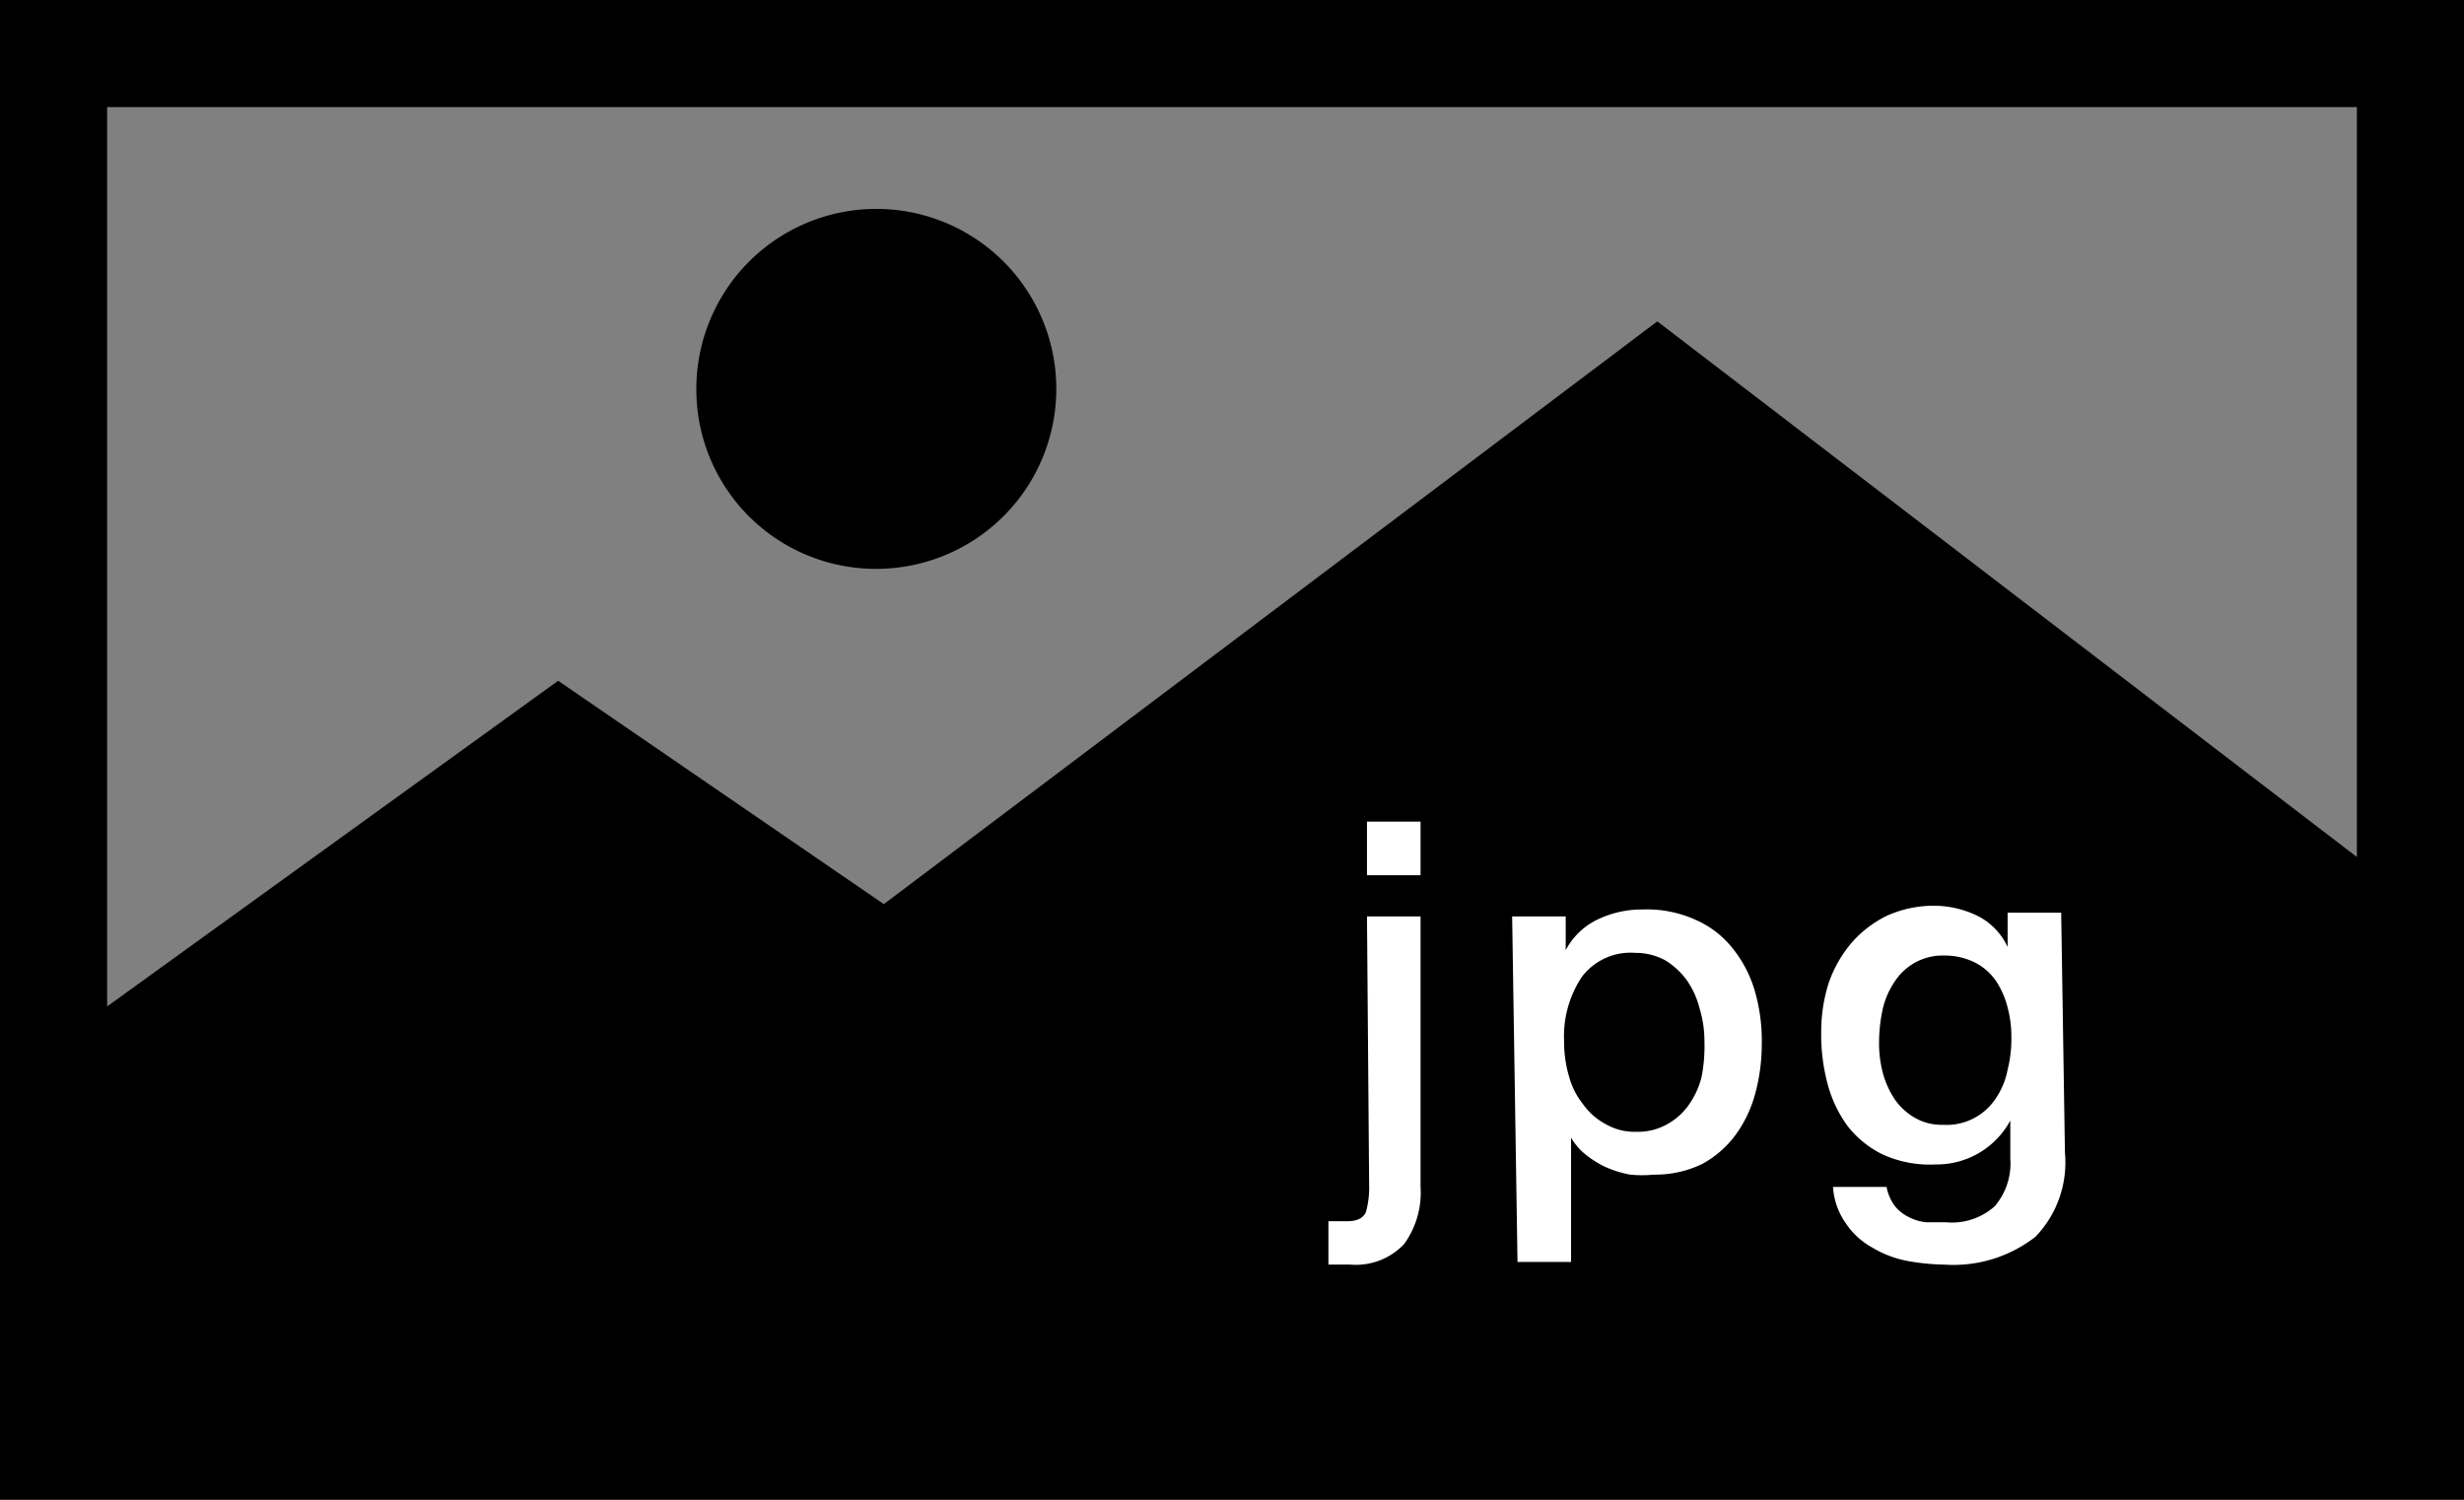
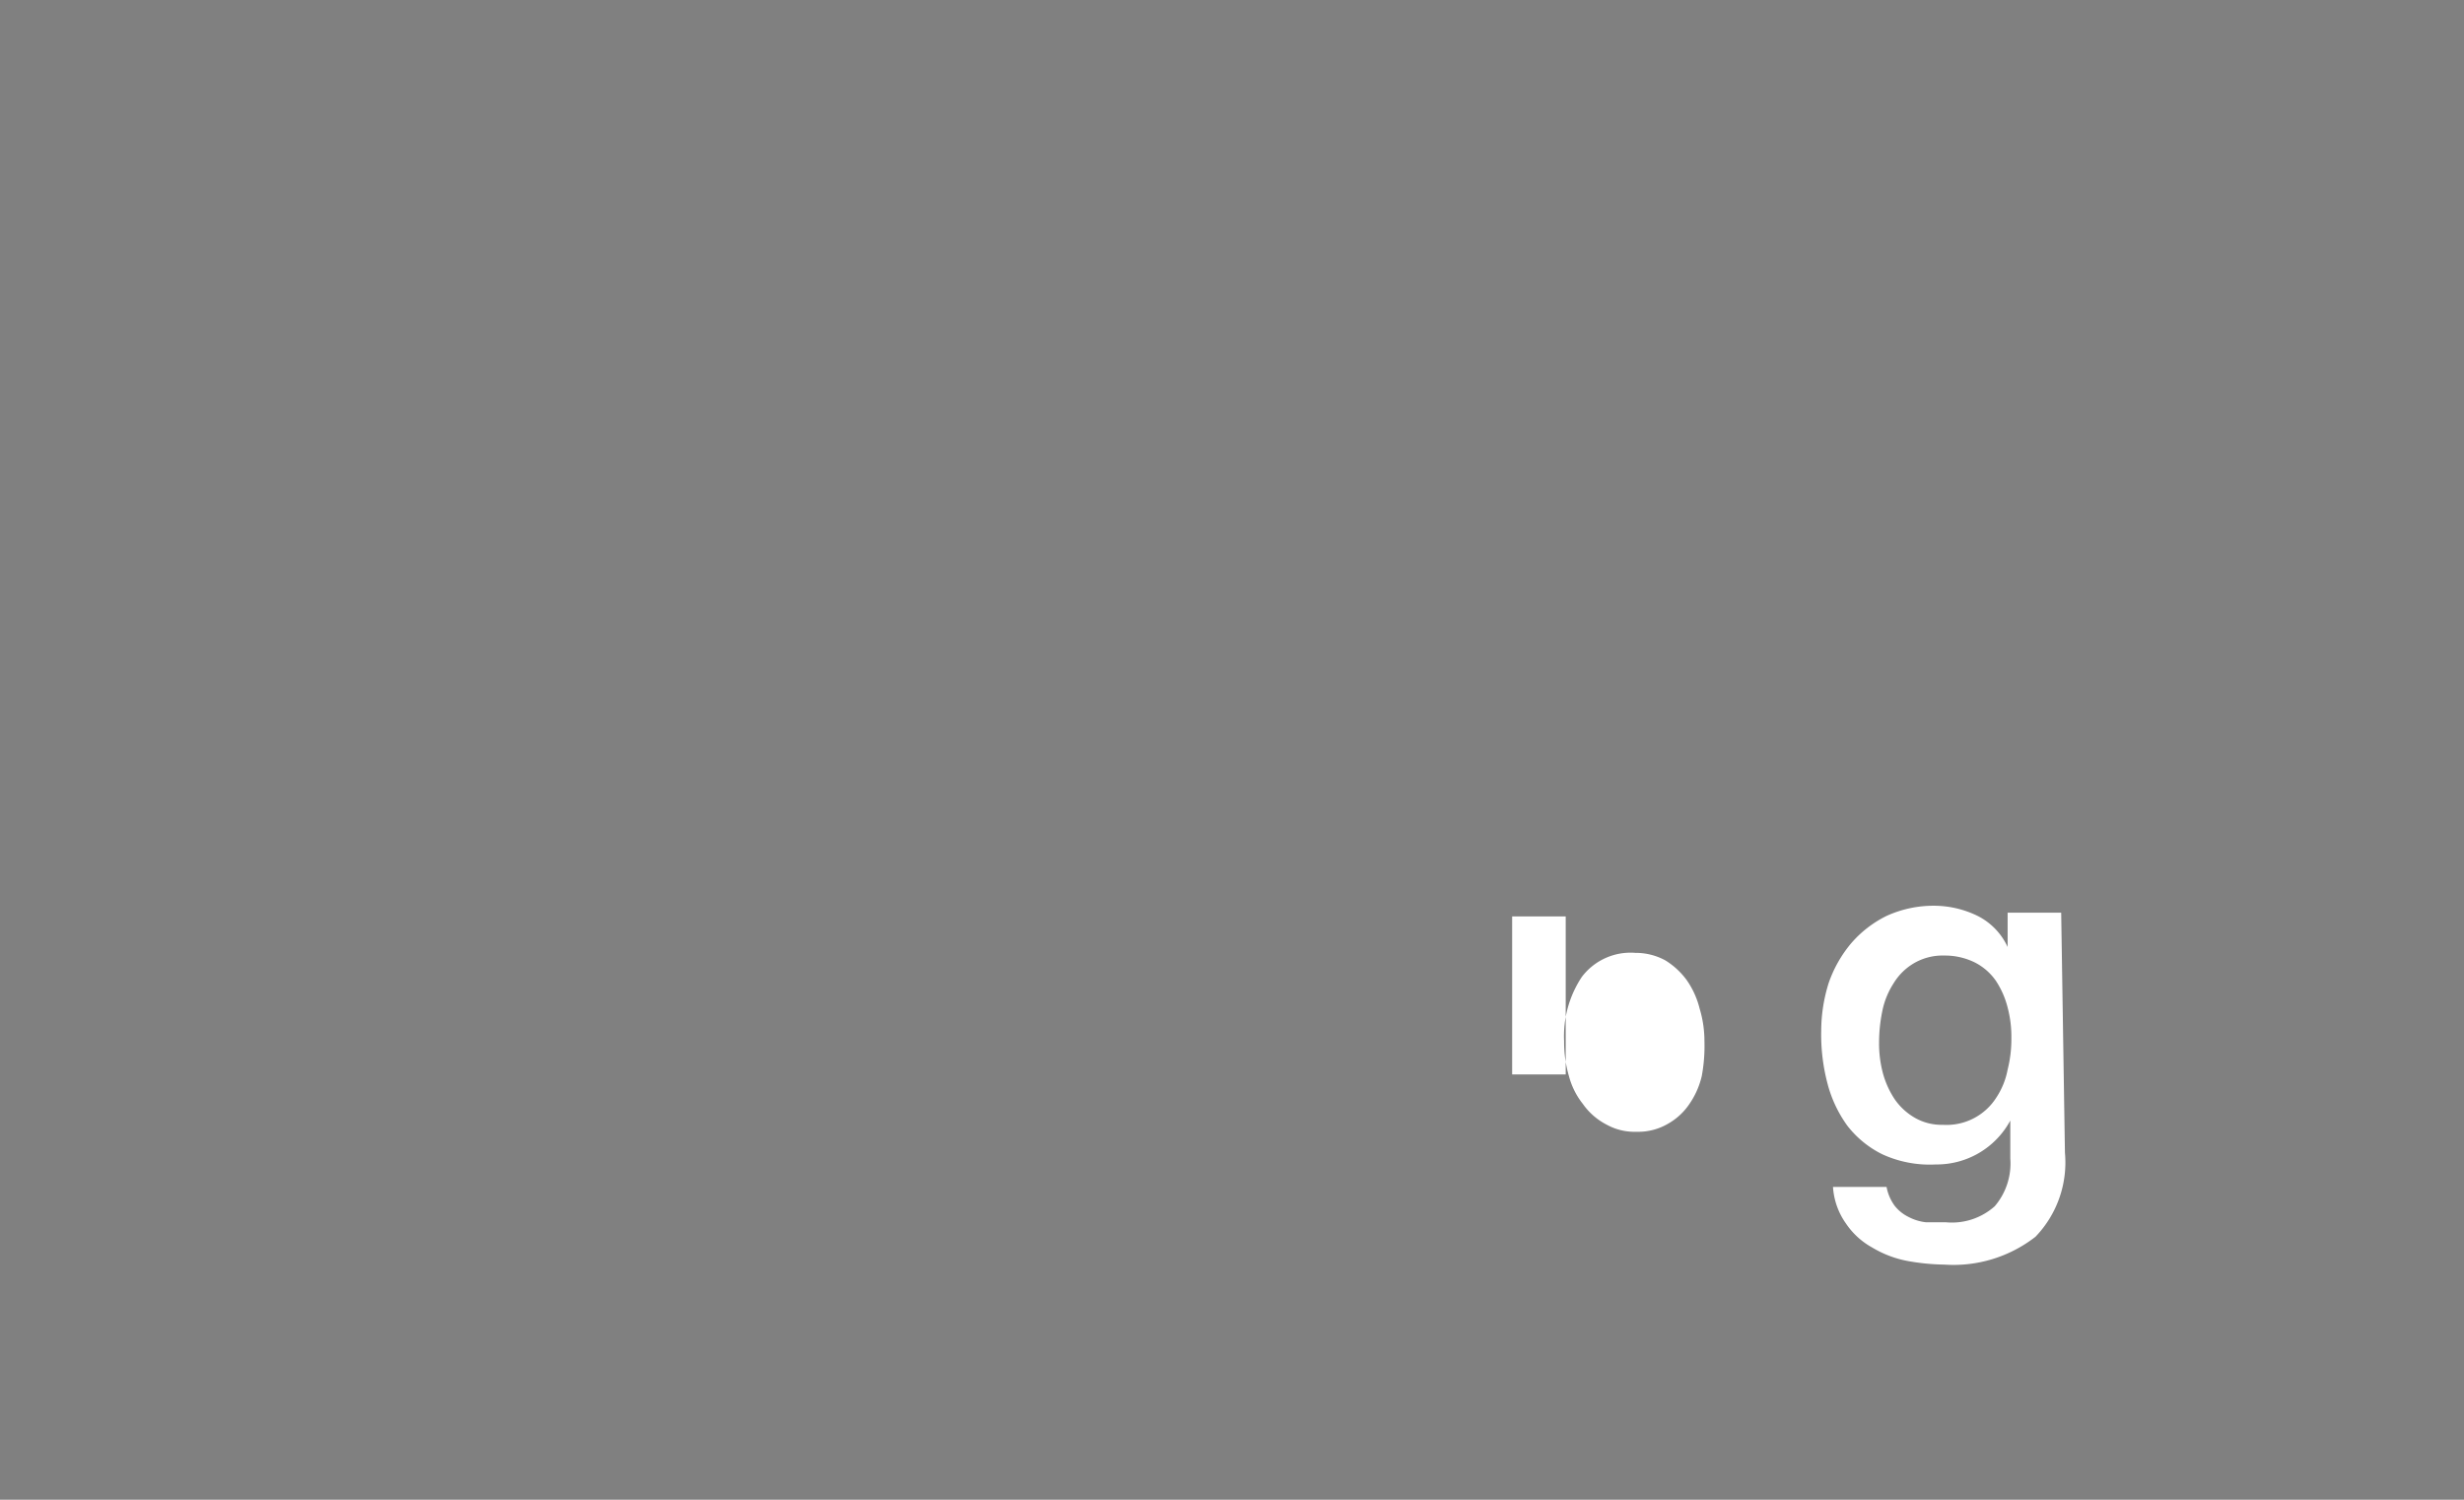
<svg xmlns="http://www.w3.org/2000/svg" id="Warstwa_1" data-name="Warstwa 1" viewBox="0 0 46 28">
  <rect x="0" y="0" width="46" height="28" fill="#808080" stroke="none" />
  <defs>
    <style>.cls-1{fill:#fff;}</style>
  </defs>
  <title>bitmapa</title>
-   <path d="M0,0V28H46V0ZM44,2V16l-13.06-10L16.5,16.88l-6.08-4.17L2,18.79V2Z" />
-   <path d="M16.39,10.62A3.36,3.36,0,1,0,13,7.27,3.35,3.35,0,0,0,16.39,10.62Z" />
-   <path class="cls-1" d="M25.52,17.11h1v5.05a1.63,1.63,0,0,1-.31,1.07,1.24,1.24,0,0,1-1,.38H25l-.2,0v-.81l.19,0h.16c.19,0,.3-.06.35-.17a1.72,1.72,0,0,0,.06-.52Zm0-1.77h1v1h-1Z" />
-   <path class="cls-1" d="M28.23,17.11h1v.63h0a1.31,1.31,0,0,1,.61-.58,1.9,1.9,0,0,1,.83-.18,2.19,2.19,0,0,1,1,.2,1.79,1.79,0,0,1,.68.53,2.28,2.28,0,0,1,.41.79,3.32,3.32,0,0,1,.13,1,3.5,3.5,0,0,1-.12.91,2.34,2.34,0,0,1-.37.78,1.91,1.91,0,0,1-.62.54,2,2,0,0,1-.9.2,2.28,2.28,0,0,1-.45,0,2.13,2.13,0,0,1-.43-.13,1.83,1.83,0,0,1-.38-.23,1.15,1.15,0,0,1-.29-.33h0v2.32h-1Zm3.59,2.33a2.1,2.1,0,0,0-.09-.61,1.6,1.6,0,0,0-.24-.53,1.41,1.41,0,0,0-.4-.37,1.16,1.16,0,0,0-.56-.14,1.14,1.14,0,0,0-1,.45,2,2,0,0,0-.33,1.2,2.27,2.27,0,0,0,.09.65,1.41,1.41,0,0,0,.26.52A1.23,1.23,0,0,0,30,21a1.07,1.07,0,0,0,.55.13,1.1,1.1,0,0,0,.59-.15,1.18,1.18,0,0,0,.4-.37,1.53,1.53,0,0,0,.23-.52A3.07,3.07,0,0,0,31.82,19.44Z" />
+   <path class="cls-1" d="M28.23,17.11h1v.63h0h0v2.32h-1Zm3.59,2.33a2.1,2.1,0,0,0-.09-.61,1.6,1.6,0,0,0-.24-.53,1.41,1.41,0,0,0-.4-.37,1.16,1.16,0,0,0-.56-.14,1.14,1.14,0,0,0-1,.45,2,2,0,0,0-.33,1.2,2.27,2.27,0,0,0,.09.65,1.41,1.41,0,0,0,.26.52A1.23,1.23,0,0,0,30,21a1.07,1.07,0,0,0,.55.13,1.1,1.1,0,0,0,.59-.15,1.18,1.18,0,0,0,.4-.37,1.53,1.53,0,0,0,.23-.52A3.07,3.07,0,0,0,31.82,19.44Z" />
  <path class="cls-1" d="M38.55,21.52A2,2,0,0,1,38,23.09a2.49,2.49,0,0,1-1.7.52,4.15,4.15,0,0,1-.7-.07,2,2,0,0,1-.65-.25,1.41,1.41,0,0,1-.49-.45,1.32,1.32,0,0,1-.24-.68h1a.86.86,0,0,0,.15.35.75.75,0,0,0,.26.21.91.91,0,0,0,.33.1l.37,0a1.2,1.2,0,0,0,.91-.3,1.23,1.23,0,0,0,.29-.89v-.71h0a1.56,1.56,0,0,1-1.39.82,2.12,2.12,0,0,1-1-.19,1.88,1.88,0,0,1-.65-.53,2.34,2.34,0,0,1-.37-.78,3.58,3.58,0,0,1-.12-1,3,3,0,0,1,.14-.89,2.34,2.34,0,0,1,.42-.74,2.09,2.09,0,0,1,.66-.51,2.11,2.11,0,0,1,.89-.19,1.86,1.86,0,0,1,.81.19,1.22,1.22,0,0,1,.56.58h0v-.64h1ZM36.27,21a1.1,1.1,0,0,0,1-.51,1.42,1.42,0,0,0,.21-.52,2.32,2.32,0,0,0,.07-.59,2.12,2.12,0,0,0-.07-.57,1.62,1.62,0,0,0-.22-.5,1.07,1.07,0,0,0-.39-.34,1.26,1.26,0,0,0-.57-.13,1.06,1.06,0,0,0-.58.15,1.09,1.09,0,0,0-.37.37,1.5,1.5,0,0,0-.21.52,2.93,2.93,0,0,0-.06.58,2.17,2.17,0,0,0,.07.57,1.67,1.67,0,0,0,.22.49,1.16,1.16,0,0,0,.38.35A1,1,0,0,0,36.27,21Z" />
</svg>